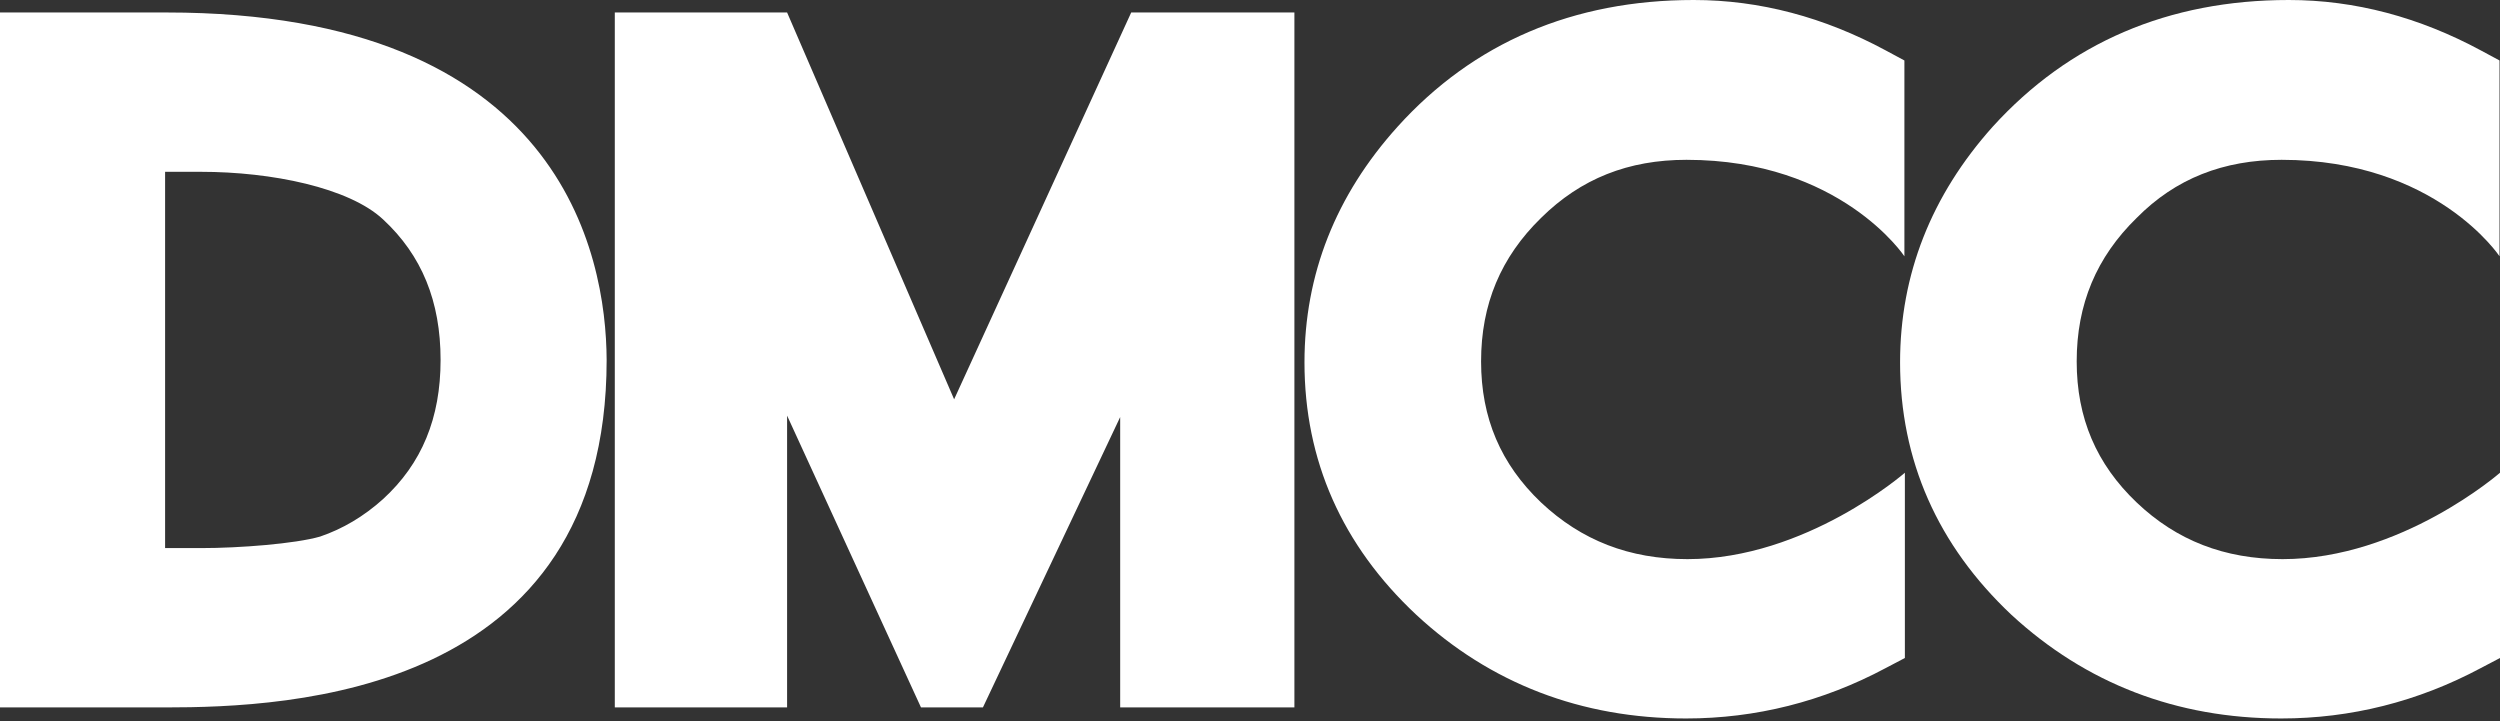
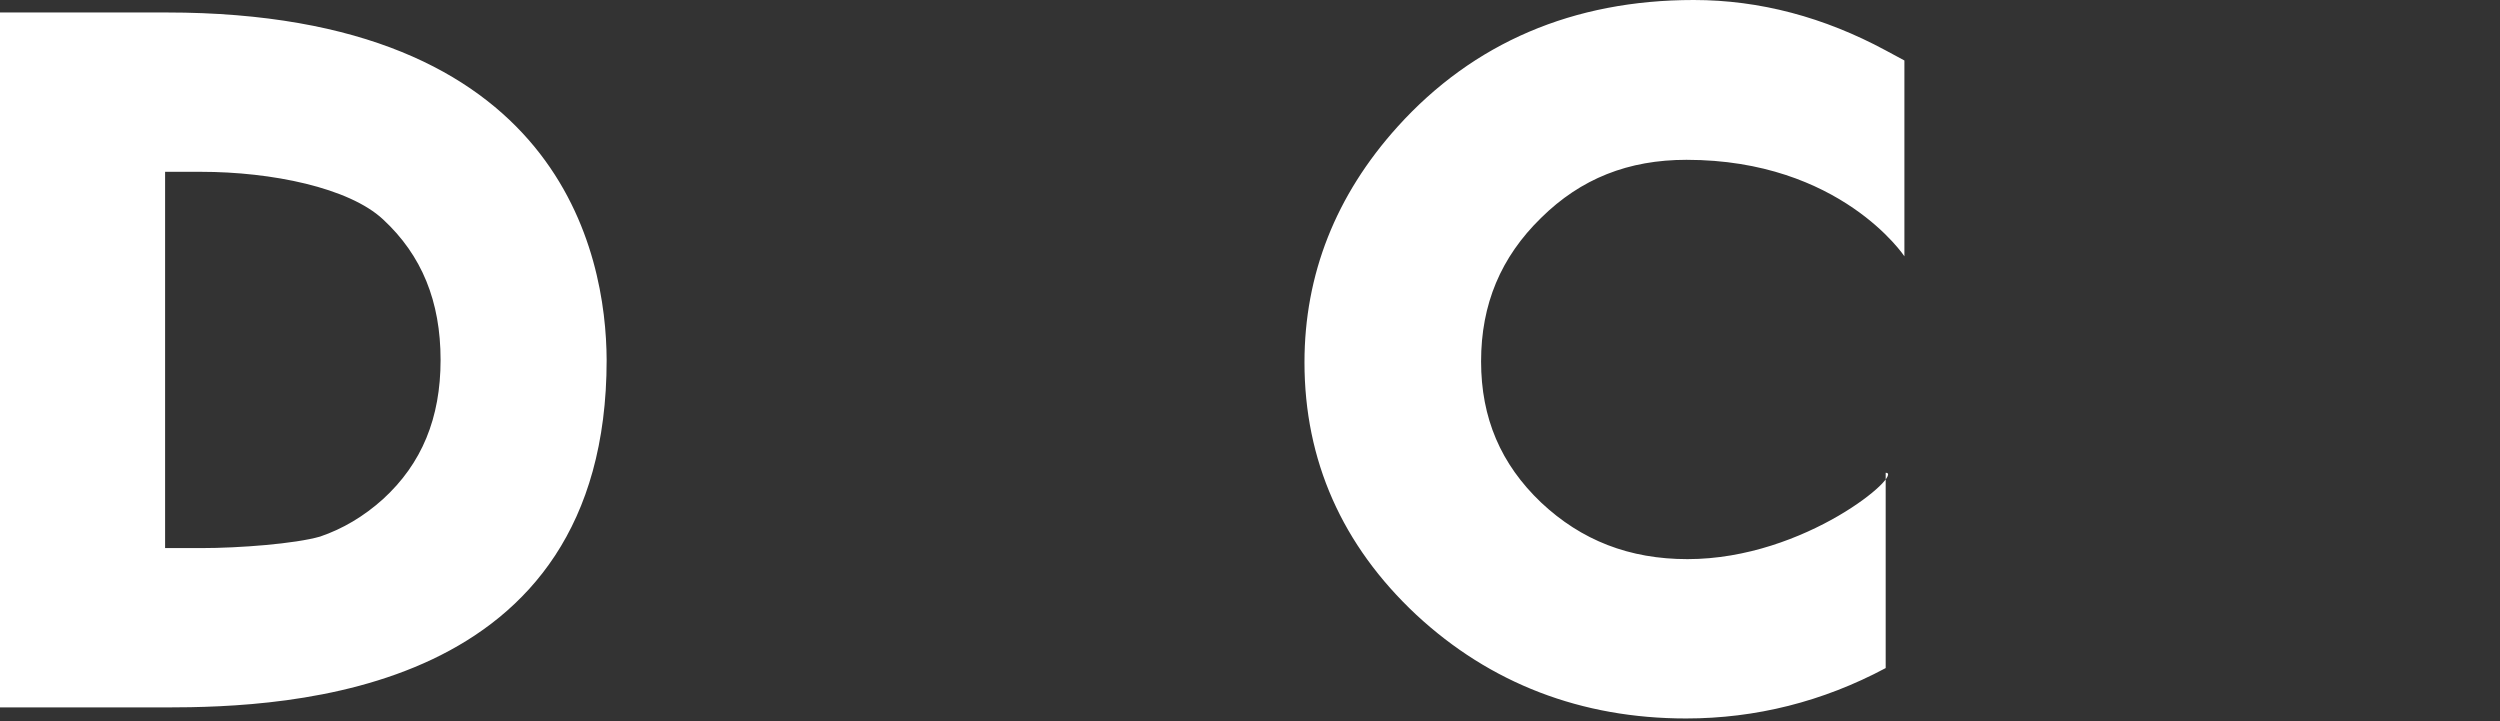
<svg xmlns="http://www.w3.org/2000/svg" width="253" height="73" viewBox="0 0 253 73" fill="none">
  <rect x="0" y="0" width="253" height="73" fill="#333333" stroke="none" />
-   <path d="M20.351 55.467H16.708V17.388H20.351C27.491 17.388 35.31 18.991 38.759 22.196C42.693 25.839 44.587 30.502 44.587 36.427C44.587 42.304 42.693 46.918 38.759 50.513C36.816 52.261 34.679 53.524 32.396 54.301C29.87 55.03 24.236 55.467 20.351 55.467ZM16.854 1.263H0V71.592H16.708C29.239 71.592 61.392 70.329 61.392 36.427C61.344 25.742 56.778 1.263 16.854 1.263ZM170.674 16.174C186.265 16.174 192.725 25.936 192.725 25.936V6.12L190.831 5.1C184.614 1.749 178.105 0 171.403 0C159.212 0 149.109 4.323 141.435 12.822C135.17 19.768 132.013 27.782 132.013 36.67C132.013 46.578 135.801 55.175 143.329 62.218C150.809 69.163 160.037 72.709 170.626 72.709C177.668 72.709 184.468 71.009 190.831 67.609L192.773 66.589V47.841C192.773 47.841 182.768 56.584 170.771 56.584C164.894 56.584 160.037 54.69 155.958 50.853C151.878 46.967 149.886 42.304 149.886 36.573C149.886 30.793 151.878 26.033 155.958 22.051C159.989 18.068 164.797 16.174 170.674 16.174Z" fill="white" />
-   <path d="M230.901 16.174C246.492 16.174 252.951 25.936 252.951 25.936V6.12L251.057 5.1C244.84 1.749 238.332 0 231.629 0C219.438 0 209.384 4.323 201.662 12.822C195.445 19.768 192.288 27.782 192.288 36.67C192.288 46.578 196.076 55.175 203.556 62.218C211.084 69.163 220.264 72.709 230.852 72.709C237.895 72.709 244.695 71.009 251.057 67.609L253 66.589V47.841C253 47.841 242.995 56.584 230.998 56.584C225.121 56.584 220.264 54.69 216.233 50.853C212.153 46.967 210.161 42.304 210.161 36.573C210.161 30.793 212.153 26.033 216.233 22.051C220.167 18.068 225.024 16.174 230.901 16.174ZM96.557 40.41L79.654 1.263H62.218V71.592H79.654V42.061L93.205 71.592H99.471L113.362 42.207V71.592H130.993V1.263H114.479L96.557 40.41Z" fill="white" />
+   <path d="M20.351 55.467H16.708V17.388H20.351C27.491 17.388 35.31 18.991 38.759 22.196C42.693 25.839 44.587 30.502 44.587 36.427C44.587 42.304 42.693 46.918 38.759 50.513C36.816 52.261 34.679 53.524 32.396 54.301C29.87 55.03 24.236 55.467 20.351 55.467ZM16.854 1.263H0V71.592H16.708C29.239 71.592 61.392 70.329 61.392 36.427C61.344 25.742 56.778 1.263 16.854 1.263ZM170.674 16.174C186.265 16.174 192.725 25.936 192.725 25.936V6.12L190.831 5.1C184.614 1.749 178.105 0 171.403 0C159.212 0 149.109 4.323 141.435 12.822C135.17 19.768 132.013 27.782 132.013 36.67C132.013 46.578 135.801 55.175 143.329 62.218C150.809 69.163 160.037 72.709 170.626 72.709C177.668 72.709 184.468 71.009 190.831 67.609V47.841C192.773 47.841 182.768 56.584 170.771 56.584C164.894 56.584 160.037 54.69 155.958 50.853C151.878 46.967 149.886 42.304 149.886 36.573C149.886 30.793 151.878 26.033 155.958 22.051C159.989 18.068 164.797 16.174 170.674 16.174Z" fill="white" />
</svg>